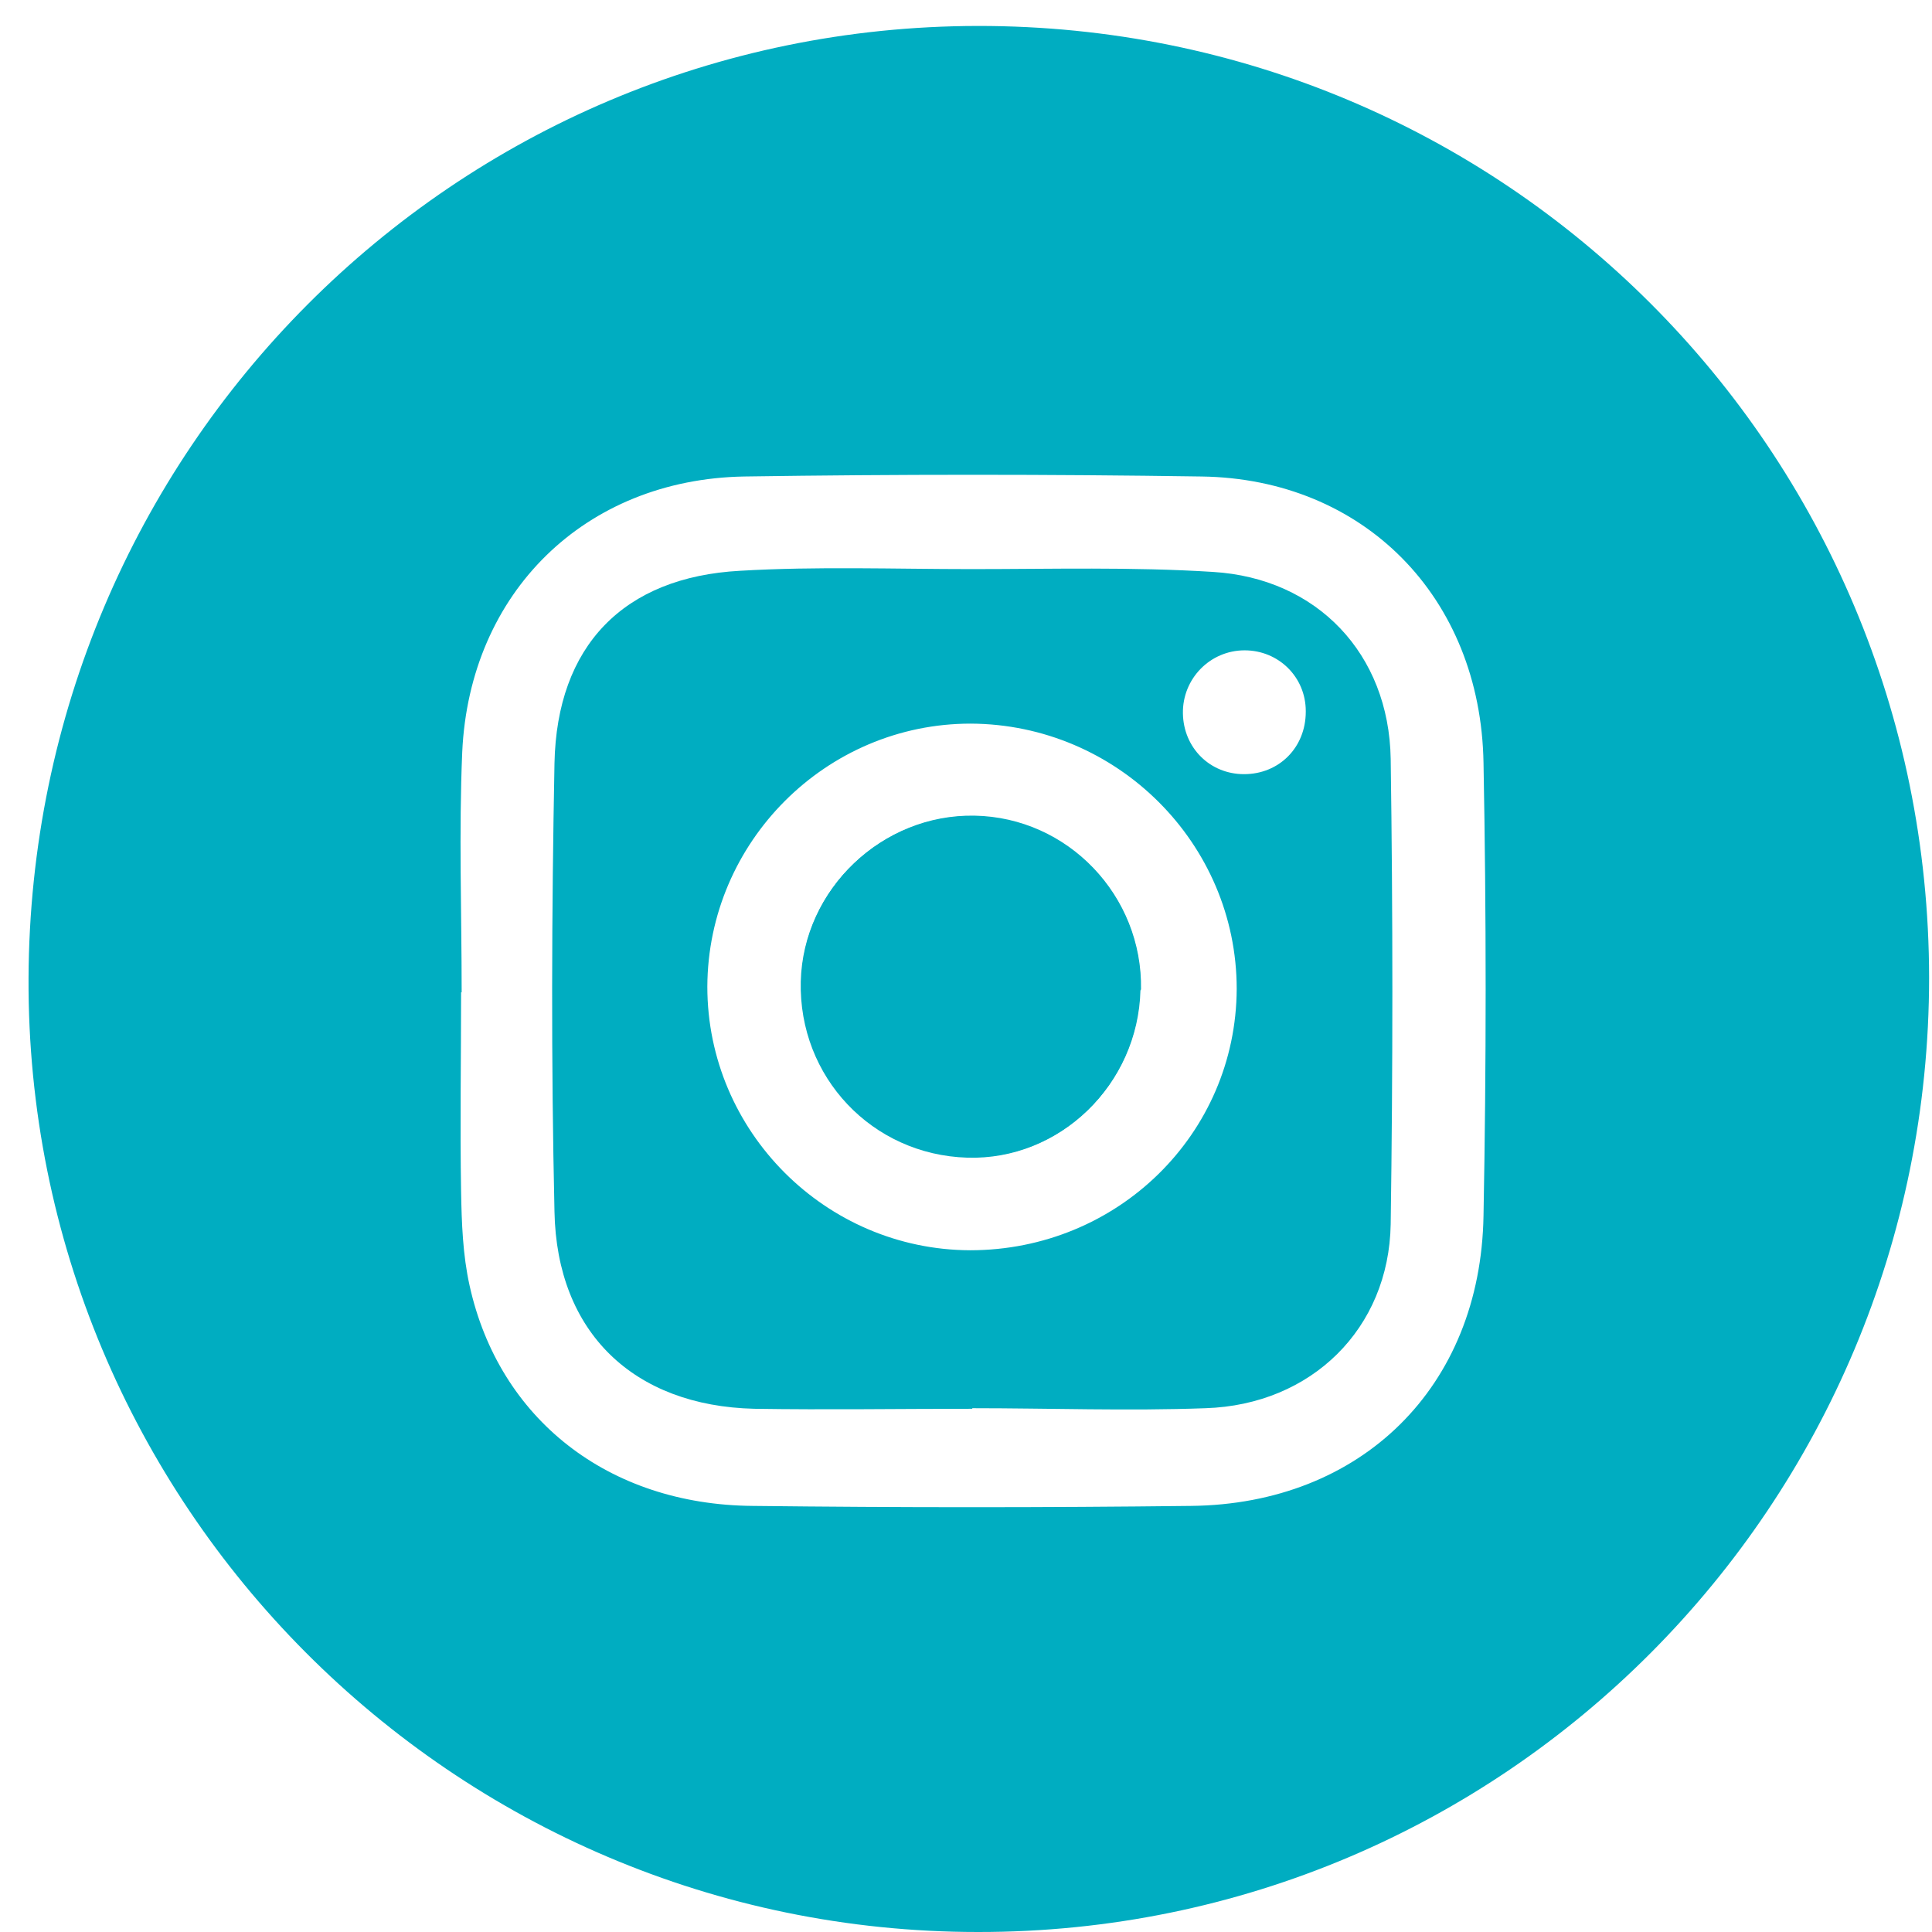
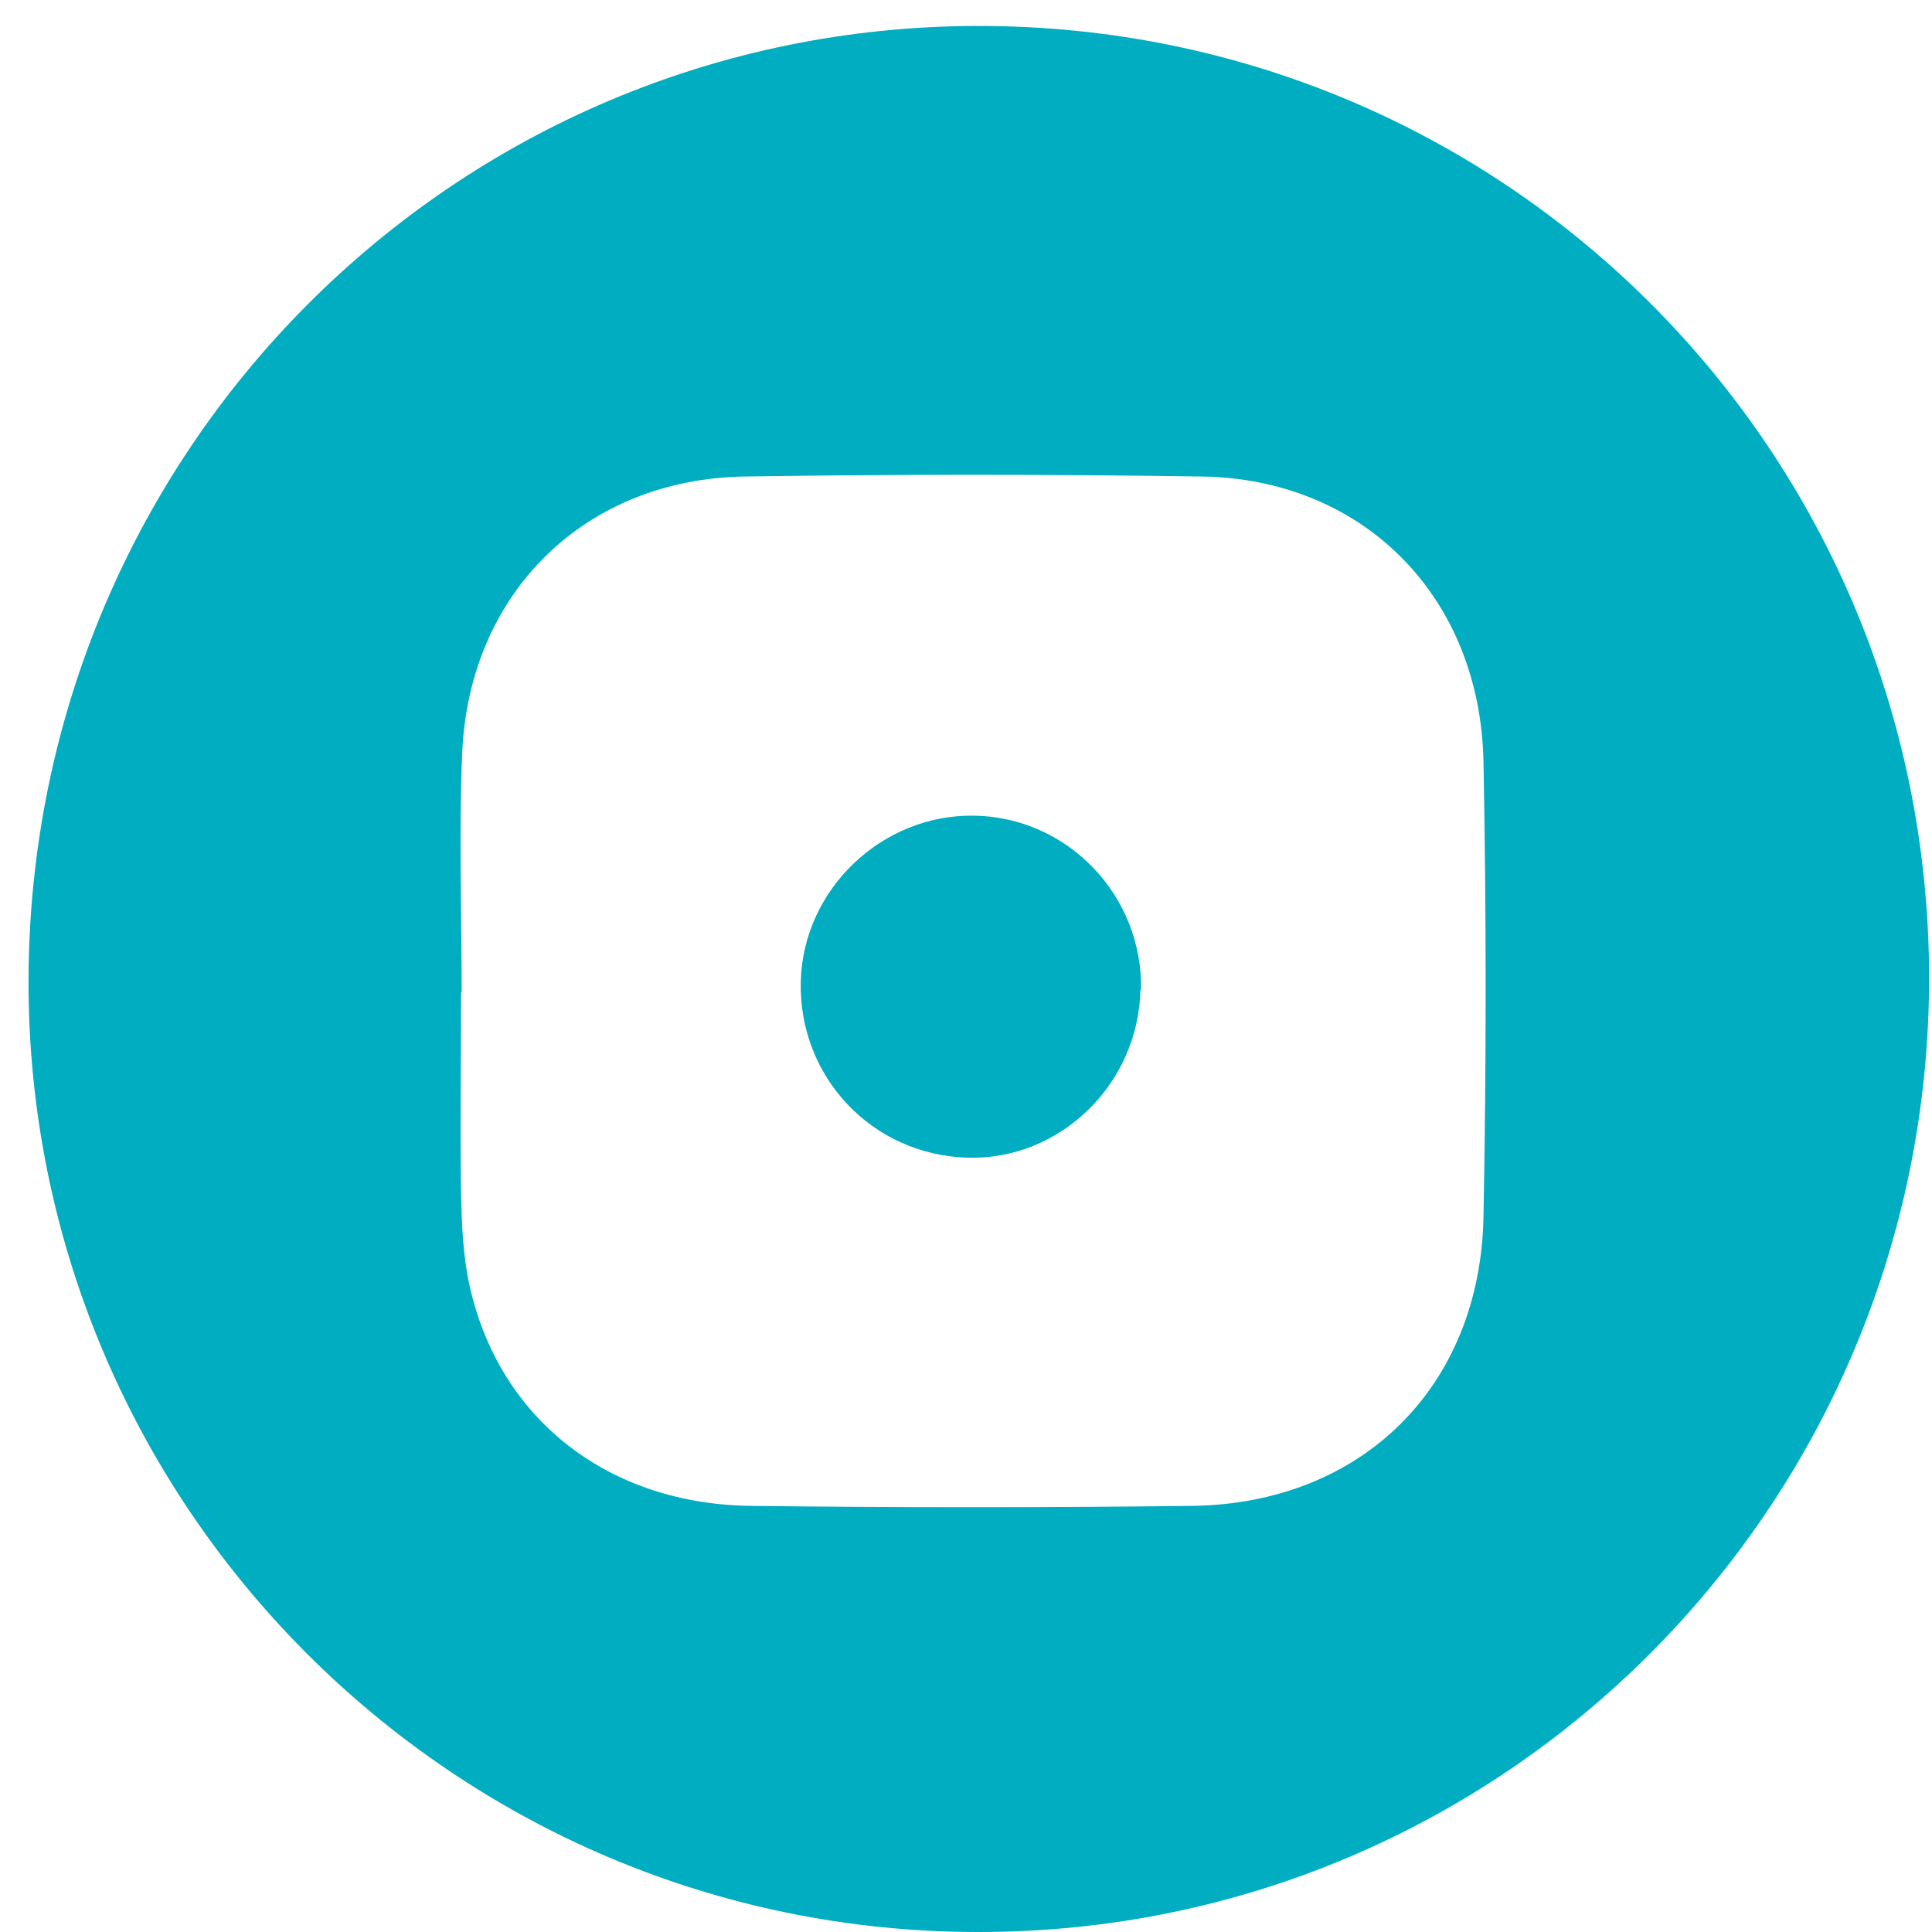
<svg xmlns="http://www.w3.org/2000/svg" width="44" height="44" viewBox="0 0 44 44" fill="none">
  <path d="M43.934 22.263C43.934 34.283 34.251 44.013 22.273 44C10.307 44 0.599 34.244 0.65 22.276C0.702 10.269 10.333 0.604 22.273 0.591C34.263 0.579 43.921 10.243 43.934 22.263ZM10.527 22.6C10.527 22.6 10.514 22.6 10.501 22.6C10.501 24.114 10.475 25.627 10.501 27.141C10.514 27.853 10.539 28.577 10.694 29.276C11.365 32.317 13.853 34.27 17.141 34.296C20.467 34.335 23.794 34.335 27.12 34.296C31.001 34.257 33.722 31.592 33.786 27.685C33.851 24.243 33.851 20.814 33.786 17.373C33.722 13.595 31.053 10.903 27.365 10.852C23.897 10.8 20.416 10.8 16.948 10.852C13.324 10.916 10.694 13.491 10.527 17.127C10.449 18.951 10.514 20.776 10.514 22.6H10.527Z" fill="#00ADC1" />
-   <path d="M22.143 32.084C20.493 32.084 18.83 32.11 17.179 32.084C14.433 32.019 12.68 30.35 12.628 27.594C12.551 24.191 12.563 20.788 12.628 17.386C12.68 14.707 14.201 13.142 16.857 12.999C18.611 12.896 20.364 12.961 22.118 12.961C23.948 12.961 25.792 12.909 27.623 13.025C29.995 13.168 31.633 14.889 31.672 17.282C31.723 20.814 31.723 24.346 31.672 27.879C31.633 30.259 29.867 31.993 27.456 32.071C25.689 32.136 23.923 32.071 22.143 32.071V32.084ZM22.092 28.474C25.457 28.474 28.152 25.822 28.165 22.522C28.165 19.21 25.444 16.493 22.105 16.48C18.817 16.48 16.122 19.171 16.109 22.47C16.109 25.77 18.804 28.461 22.092 28.474ZM29.738 16.195C29.738 15.419 29.119 14.811 28.345 14.811C27.559 14.811 26.927 15.458 26.94 16.247C26.953 17.036 27.559 17.631 28.332 17.631C29.132 17.631 29.738 17.023 29.738 16.208V16.195Z" fill="#00ADC1" />
  <path d="M25.973 22.548C26.025 20.413 24.323 18.628 22.182 18.589C20.081 18.55 18.289 20.258 18.237 22.354C18.185 24.528 19.862 26.3 22.028 26.365C24.129 26.43 25.909 24.709 25.96 22.561L25.973 22.548Z" fill="#00ADC1" />
  <path d="M25.973 22.548C25.921 24.696 24.142 26.417 22.04 26.352C19.861 26.287 18.198 24.515 18.25 22.341C18.301 20.245 20.093 18.537 22.195 18.576C24.323 18.615 26.024 20.4 25.986 22.535L25.973 22.548Z" fill="#00ADC1" />
</svg>